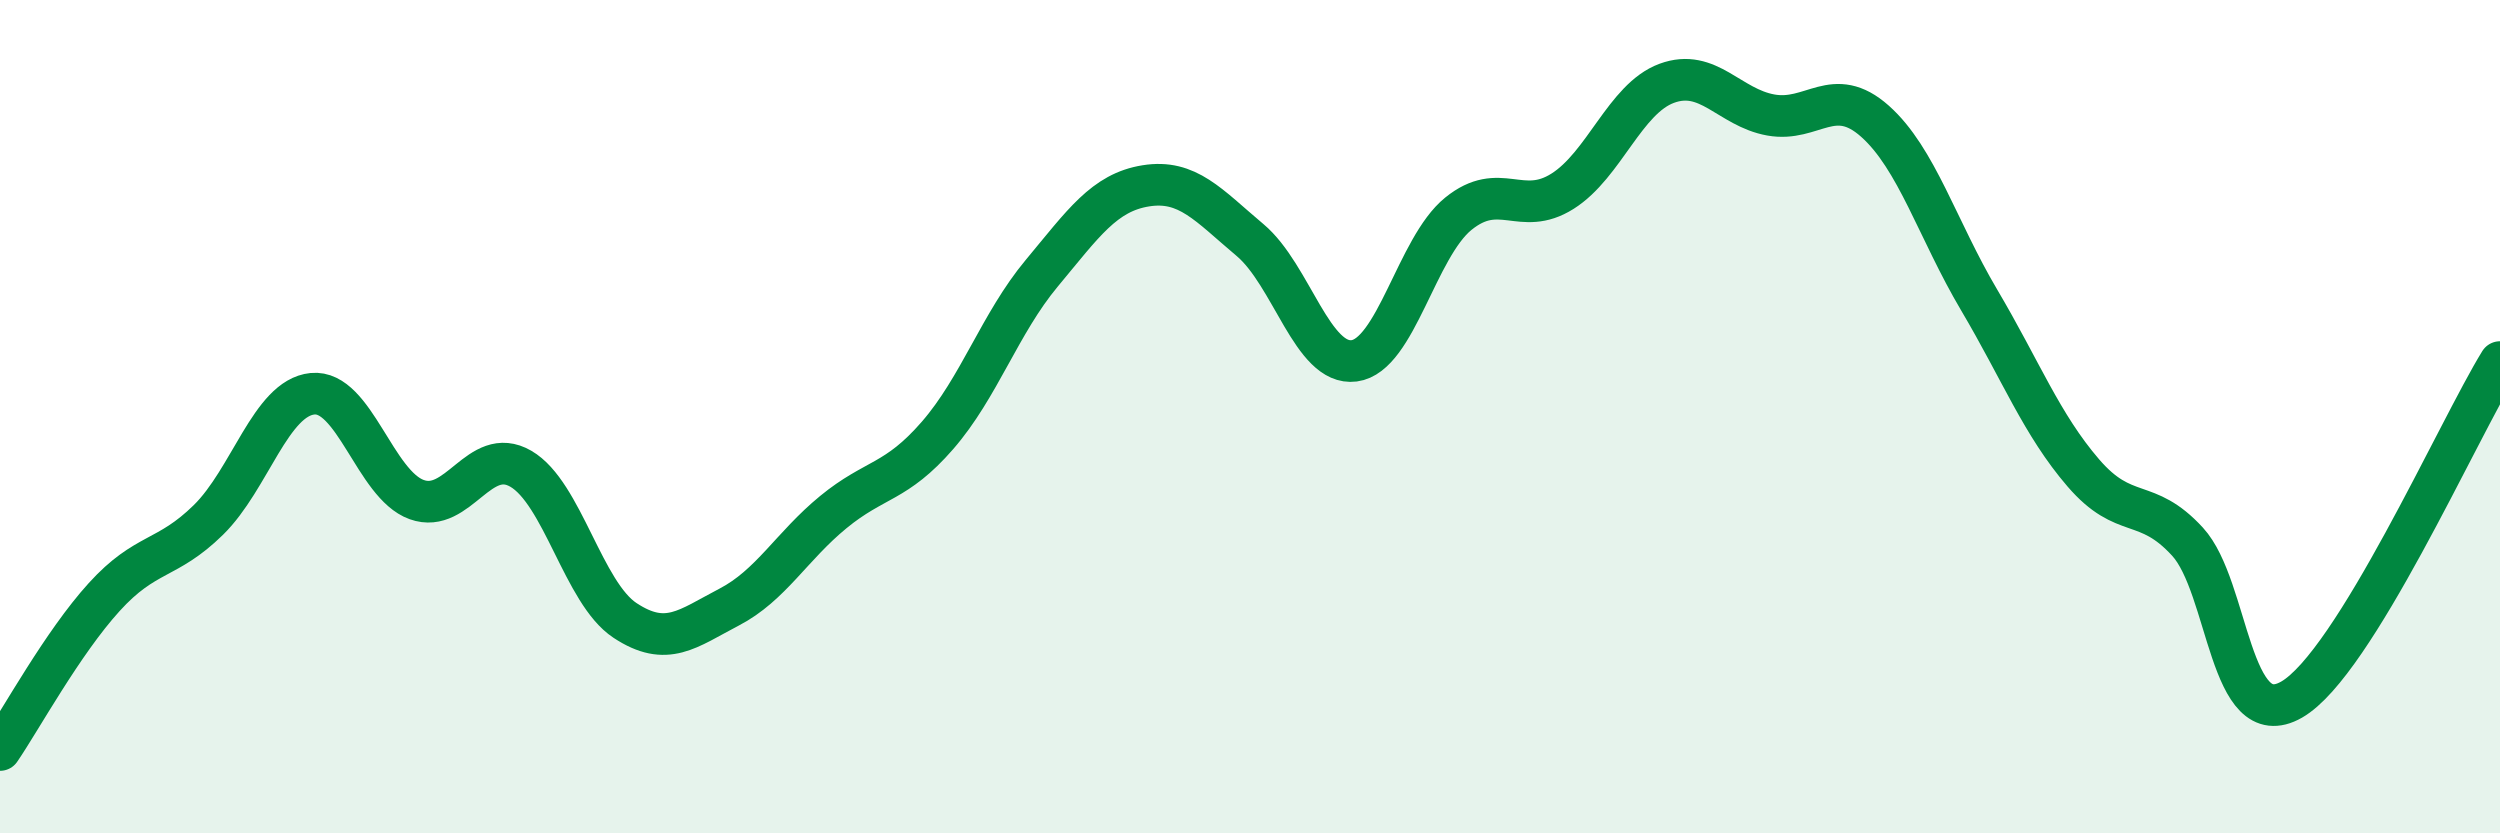
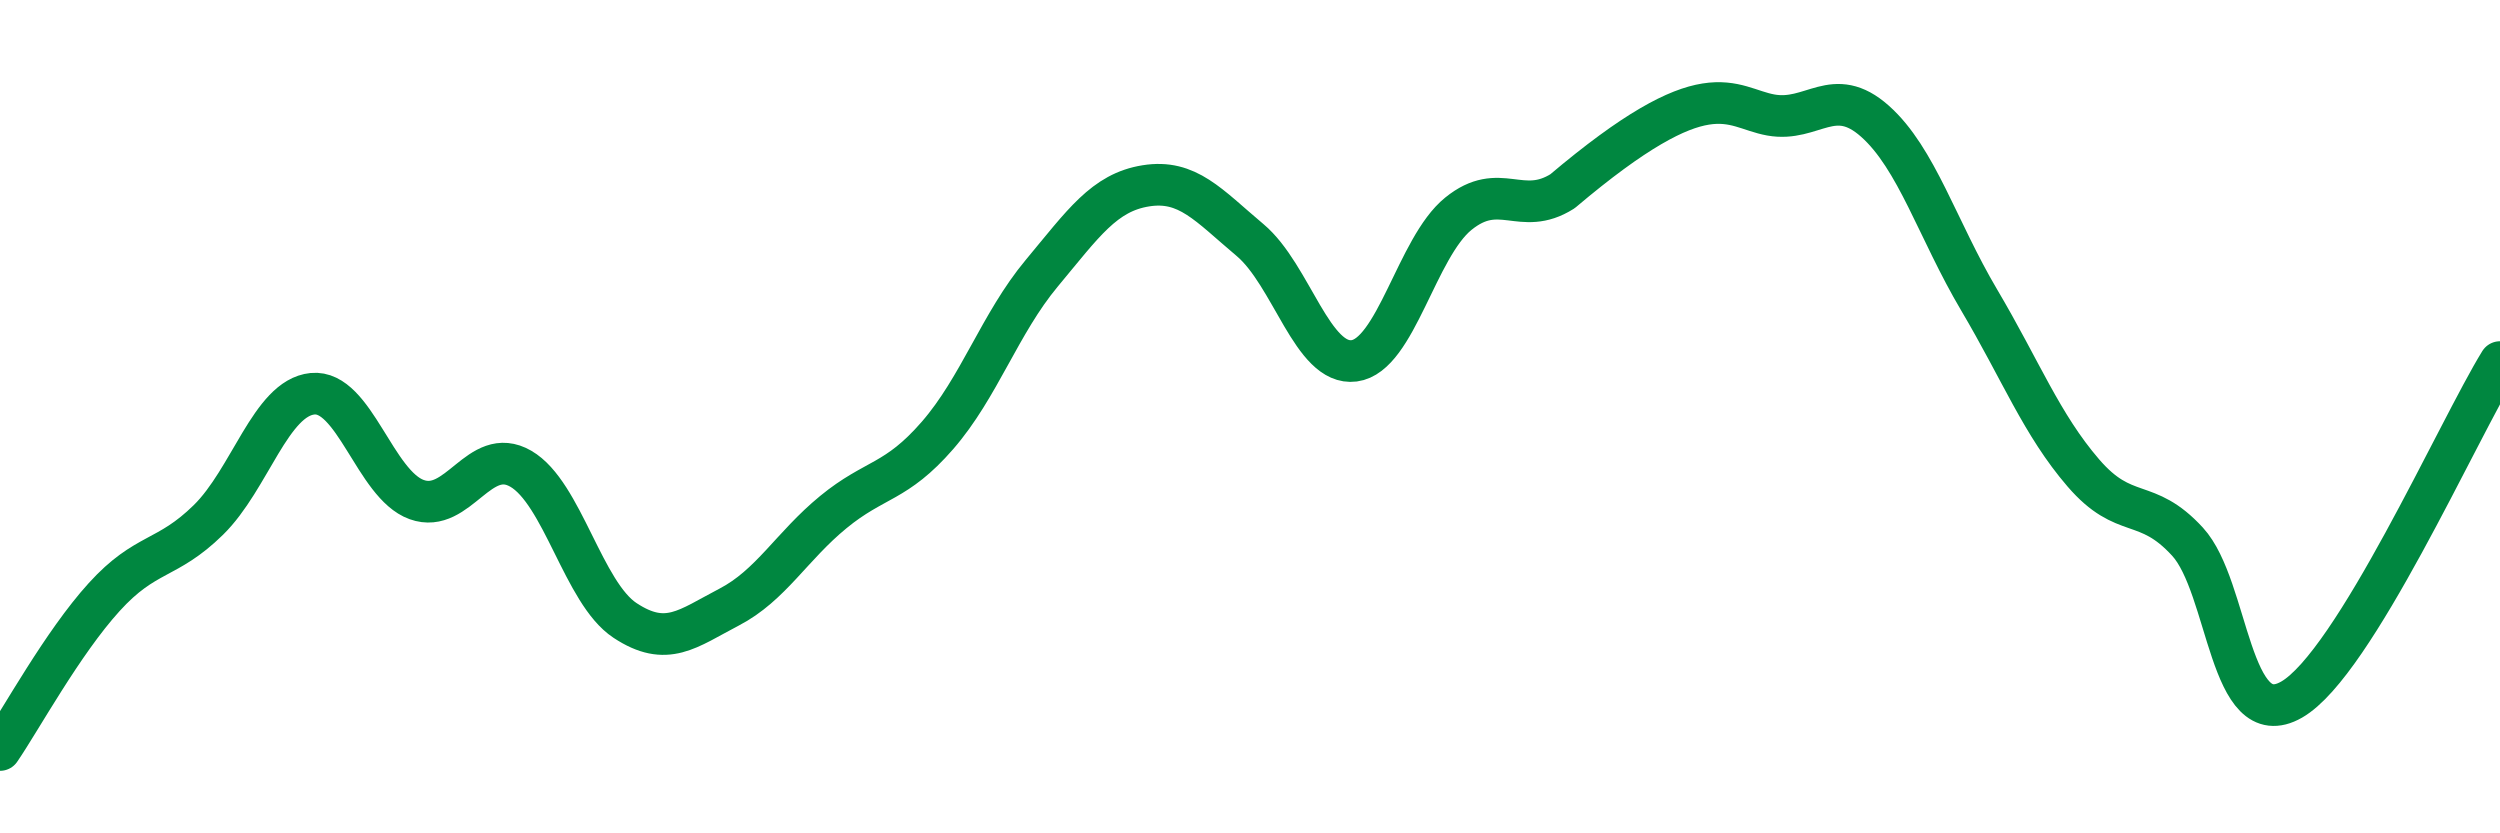
<svg xmlns="http://www.w3.org/2000/svg" width="60" height="20" viewBox="0 0 60 20">
-   <path d="M 0,18 C 0.5,17.27 1.5,15.43 2.5,14.33 C 3.5,13.23 4,13.46 5,12.48 C 6,11.5 6.5,9.55 7.5,9.45 C 8.5,9.35 9,11.63 10,11.99 C 11,12.35 11.5,10.67 12.5,11.25 C 13.5,11.83 14,14.23 15,14.89 C 16,15.55 16.5,15.09 17.5,14.57 C 18.5,14.05 19,13.11 20,12.29 C 21,11.47 21.5,11.6 22.5,10.45 C 23.5,9.3 24,7.76 25,6.56 C 26,5.36 26.5,4.62 27.5,4.46 C 28.5,4.3 29,4.92 30,5.76 C 31,6.6 31.5,8.79 32.5,8.66 C 33.5,8.53 34,5.94 35,5.13 C 36,4.32 36.5,5.22 37.5,4.59 C 38.5,3.96 39,2.37 40,2 C 41,1.63 41.5,2.58 42.5,2.76 C 43.5,2.94 44,2.02 45,2.91 C 46,3.8 46.5,5.51 47.5,7.2 C 48.5,8.89 49,10.19 50,11.35 C 51,12.51 51.5,11.91 52.5,13 C 53.5,14.09 53.5,17.65 55,16.79 C 56.5,15.93 59,10.31 60,8.69L60 20L0 20Z" fill="#008740" opacity="0.1" stroke-linecap="round" stroke-linejoin="round" />
-   <path d="M 0,18 C 0.5,17.27 1.5,15.43 2.5,14.33 C 3.5,13.23 4,13.46 5,12.48 C 6,11.5 6.5,9.55 7.5,9.45 C 8.5,9.35 9,11.63 10,11.99 C 11,12.35 11.5,10.67 12.5,11.25 C 13.5,11.83 14,14.23 15,14.89 C 16,15.55 16.5,15.09 17.5,14.57 C 18.5,14.05 19,13.11 20,12.29 C 21,11.47 21.5,11.6 22.5,10.45 C 23.5,9.3 24,7.76 25,6.56 C 26,5.36 26.5,4.62 27.5,4.46 C 28.5,4.3 29,4.92 30,5.76 C 31,6.6 31.5,8.79 32.5,8.66 C 33.5,8.53 34,5.94 35,5.13 C 36,4.32 36.5,5.22 37.5,4.59 C 38.5,3.96 39,2.37 40,2 C 41,1.63 41.5,2.58 42.5,2.76 C 43.5,2.94 44,2.02 45,2.91 C 46,3.8 46.5,5.51 47.5,7.2 C 48.5,8.89 49,10.19 50,11.35 C 51,12.51 51.5,11.91 52.5,13 C 53.5,14.09 53.5,17.65 55,16.79 C 56.5,15.93 59,10.31 60,8.69" stroke="#008740" stroke-width="1" fill="none" stroke-linecap="round" stroke-linejoin="round" />
+   <path d="M 0,18 C 0.5,17.27 1.5,15.43 2.5,14.33 C 3.5,13.23 4,13.46 5,12.48 C 6,11.5 6.5,9.55 7.5,9.45 C 8.5,9.35 9,11.63 10,11.99 C 11,12.35 11.5,10.67 12.5,11.25 C 13.5,11.83 14,14.23 15,14.89 C 16,15.55 16.5,15.09 17.5,14.57 C 18.5,14.05 19,13.11 20,12.29 C 21,11.47 21.5,11.6 22.5,10.45 C 23.5,9.3 24,7.76 25,6.56 C 26,5.36 26.5,4.62 27.5,4.46 C 28.5,4.3 29,4.92 30,5.76 C 31,6.6 31.5,8.79 32.5,8.66 C 33.5,8.53 34,5.94 35,5.13 C 36,4.32 36.5,5.22 37.5,4.59 C 41,1.63 41.5,2.58 42.5,2.76 C 43.5,2.94 44,2.02 45,2.91 C 46,3.8 46.5,5.51 47.5,7.2 C 48.5,8.89 49,10.19 50,11.35 C 51,12.51 51.5,11.91 52.5,13 C 53.5,14.09 53.5,17.65 55,16.79 C 56.5,15.93 59,10.31 60,8.69" stroke="#008740" stroke-width="1" fill="none" stroke-linecap="round" stroke-linejoin="round" />
</svg>